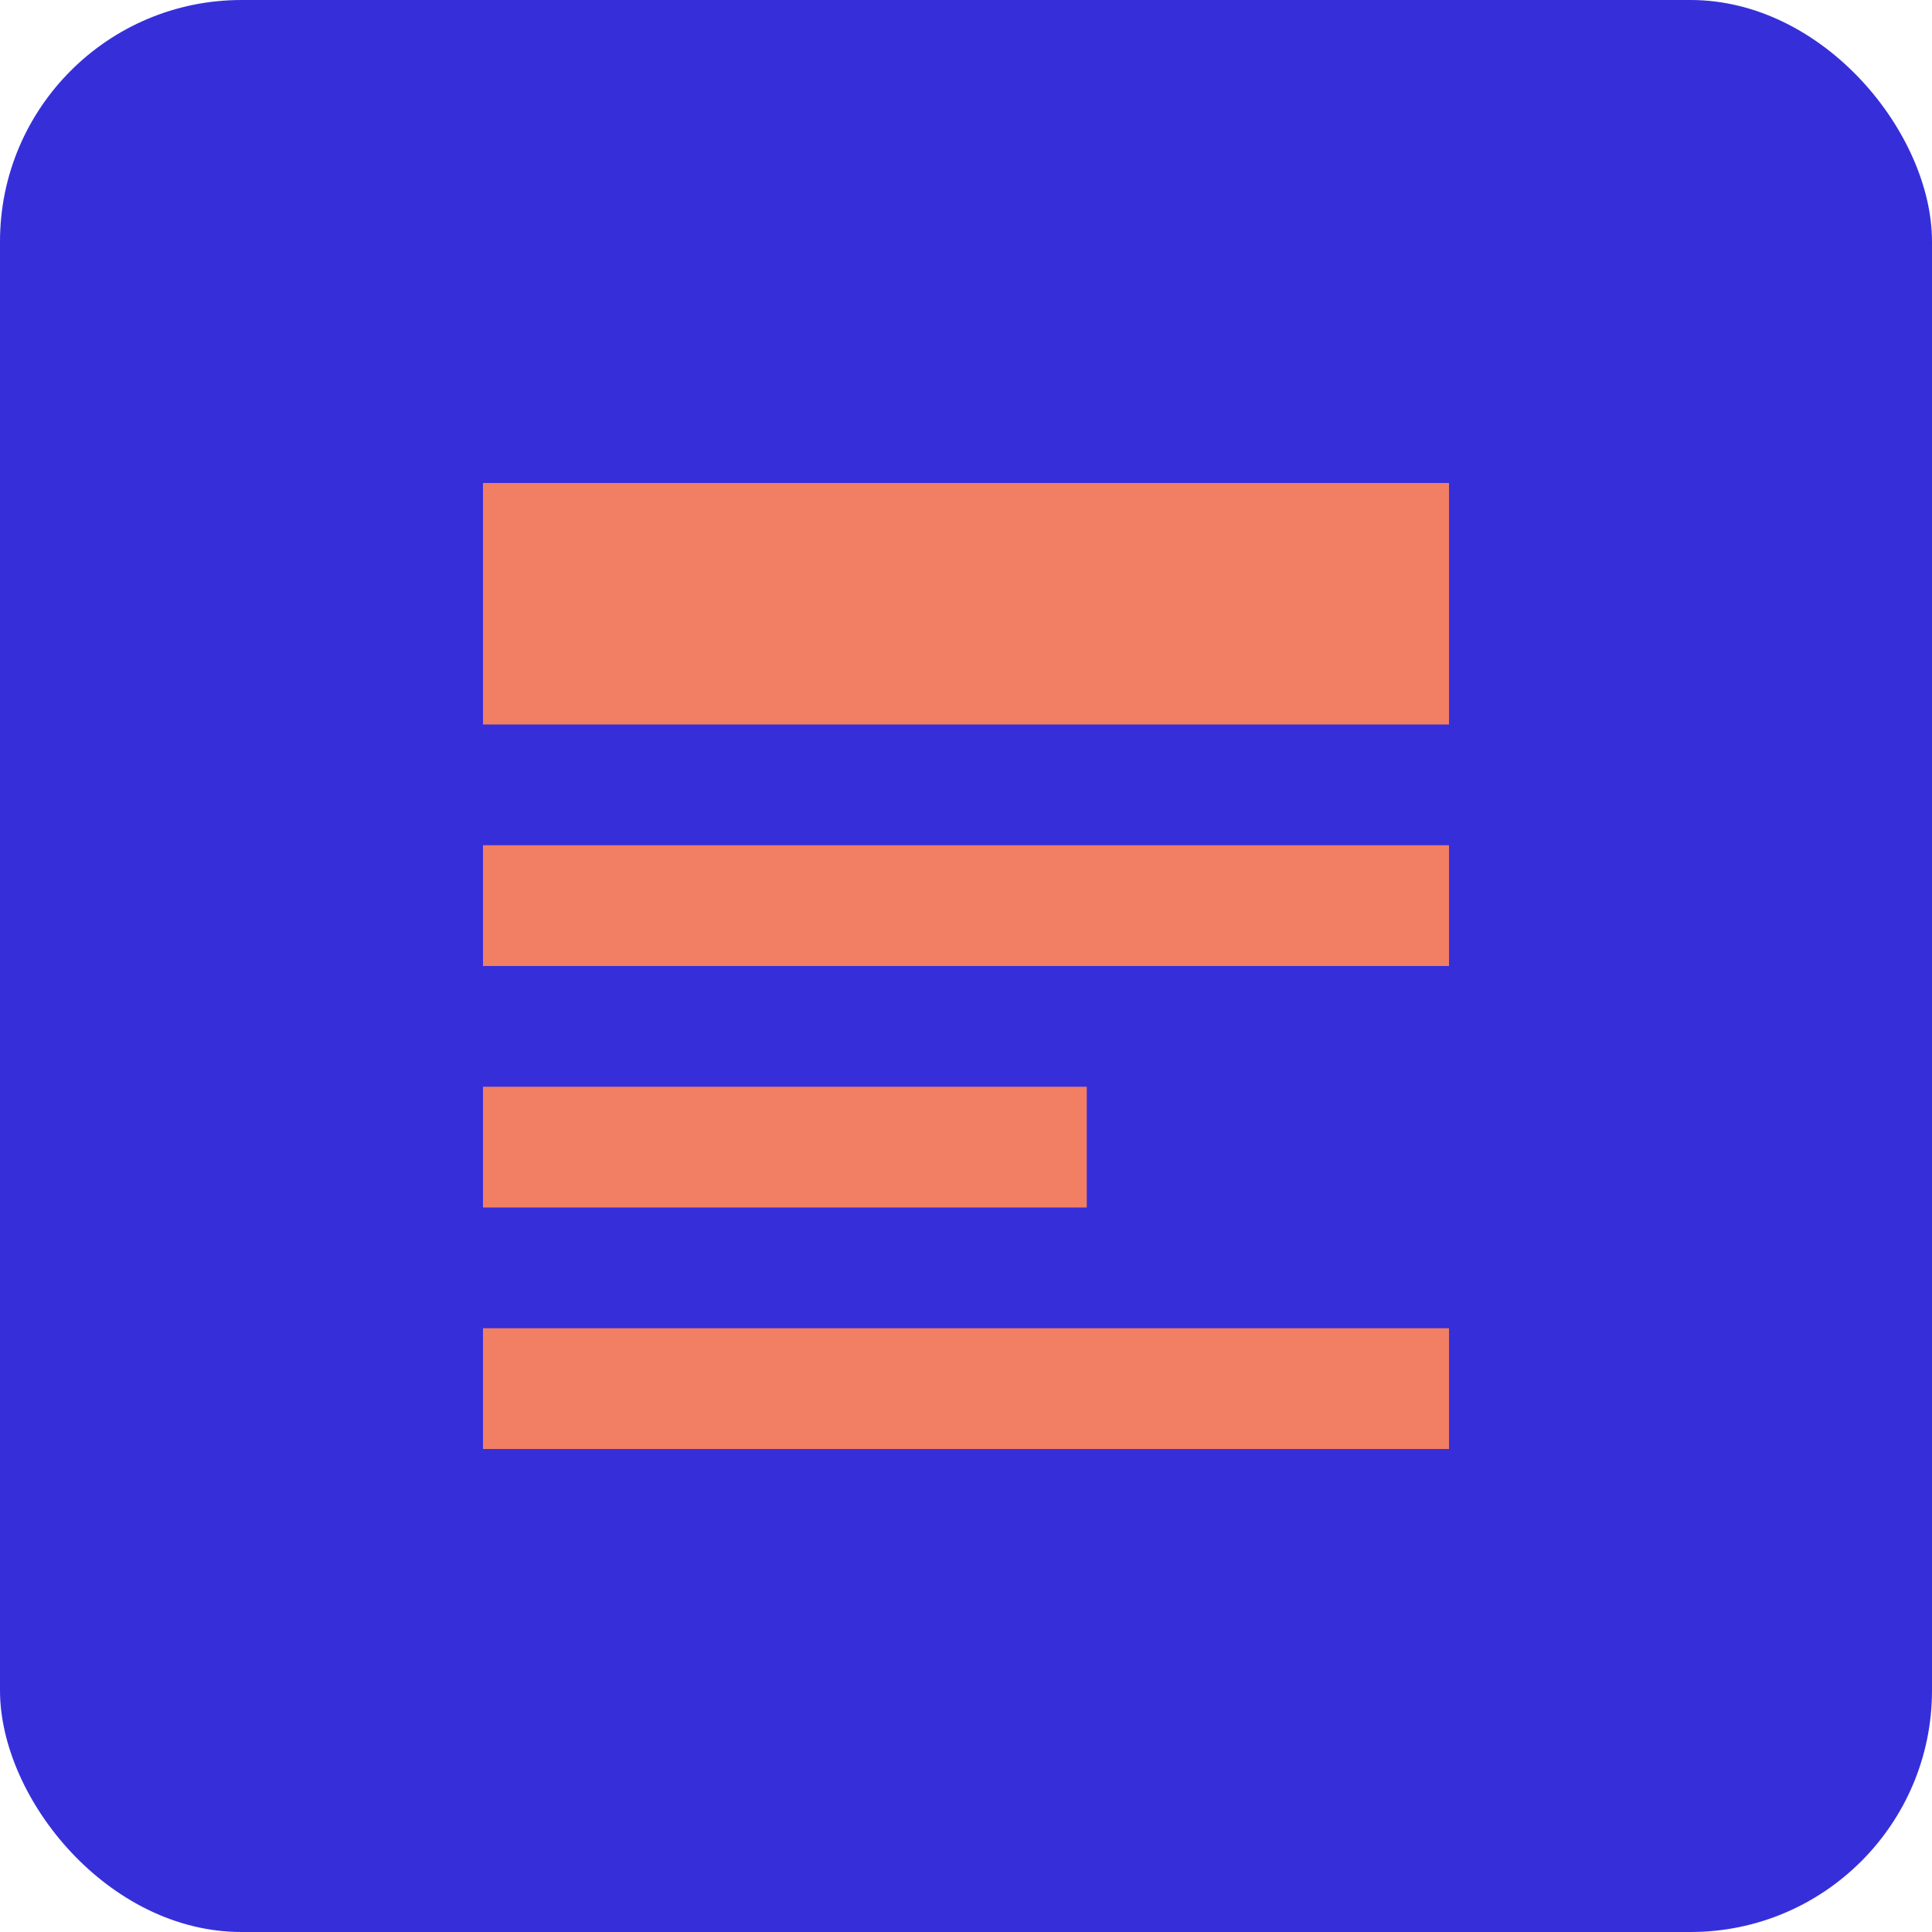
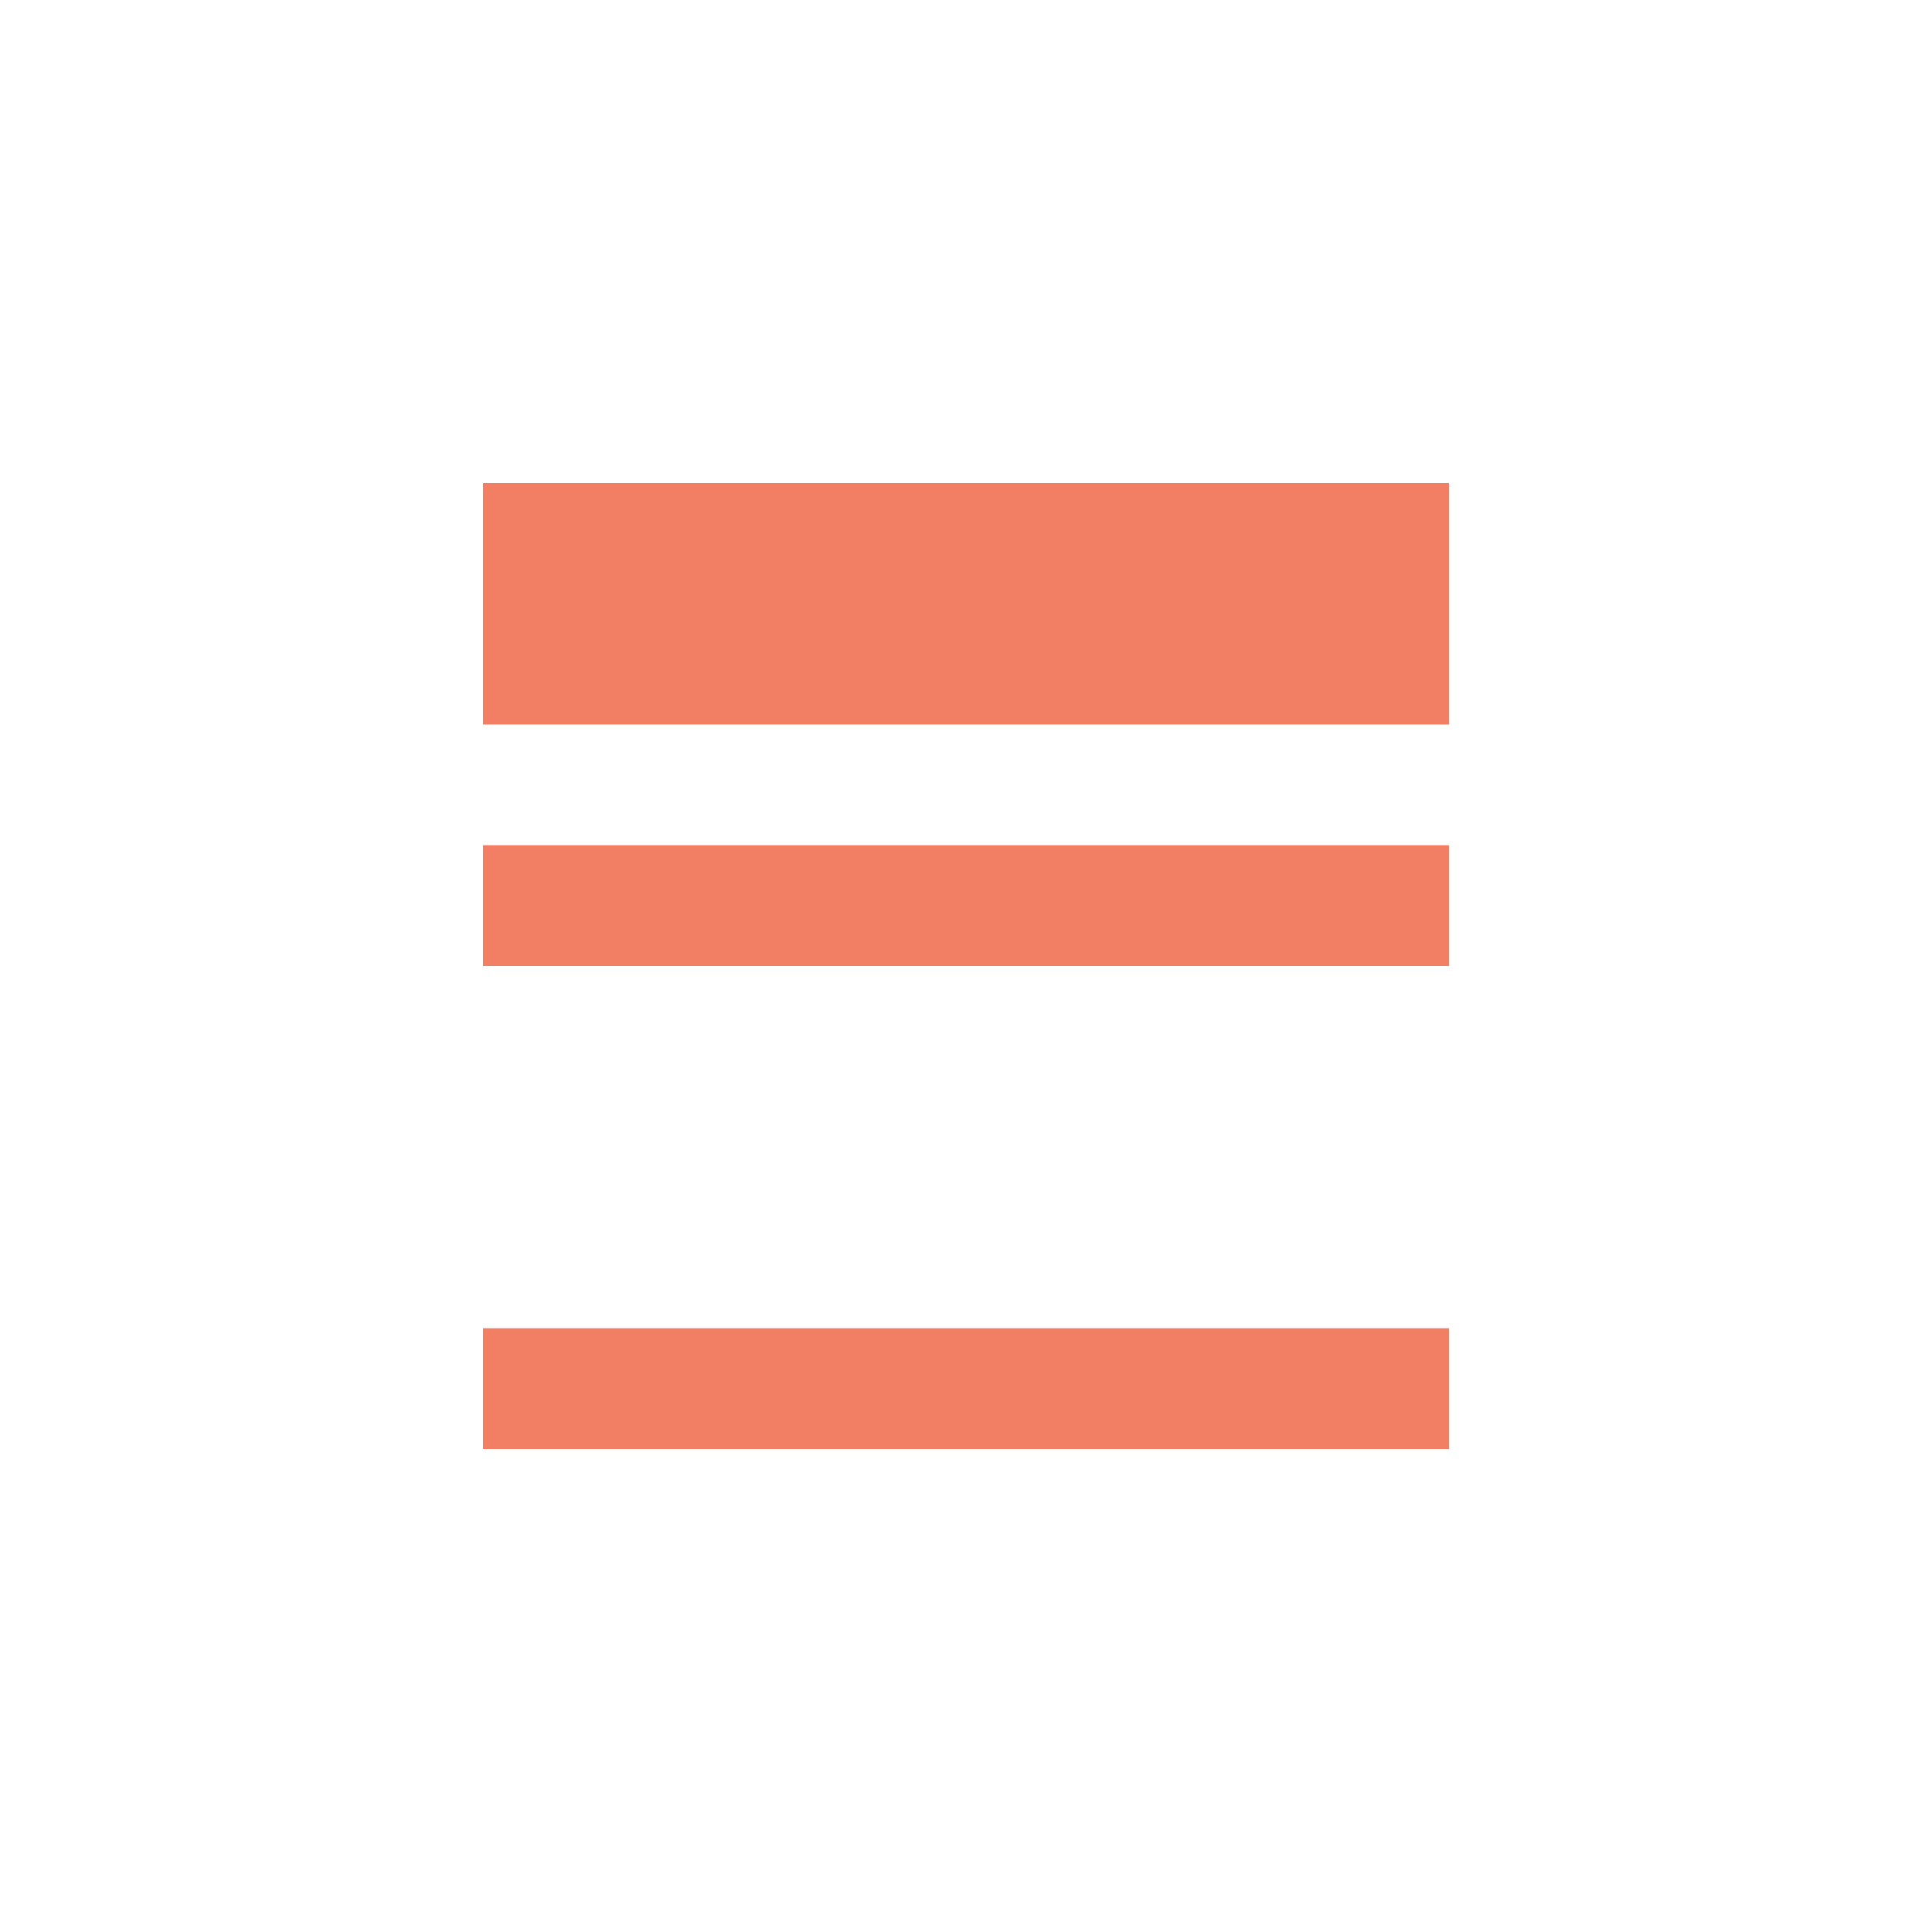
<svg xmlns="http://www.w3.org/2000/svg" viewBox="0 0 32 32">
-   <rect width="32" height="32" rx="4" fill="#362FD9" />
  <path d="M8 8h16v4H8z" fill="#F27E63" />
  <path d="M8 14h16v2H8z" fill="#F27E63" />
-   <path d="M8 18h10v2H8z" fill="#F27E63" />
  <path d="M8 22h16v2H8z" fill="#F27E63" />
</svg>